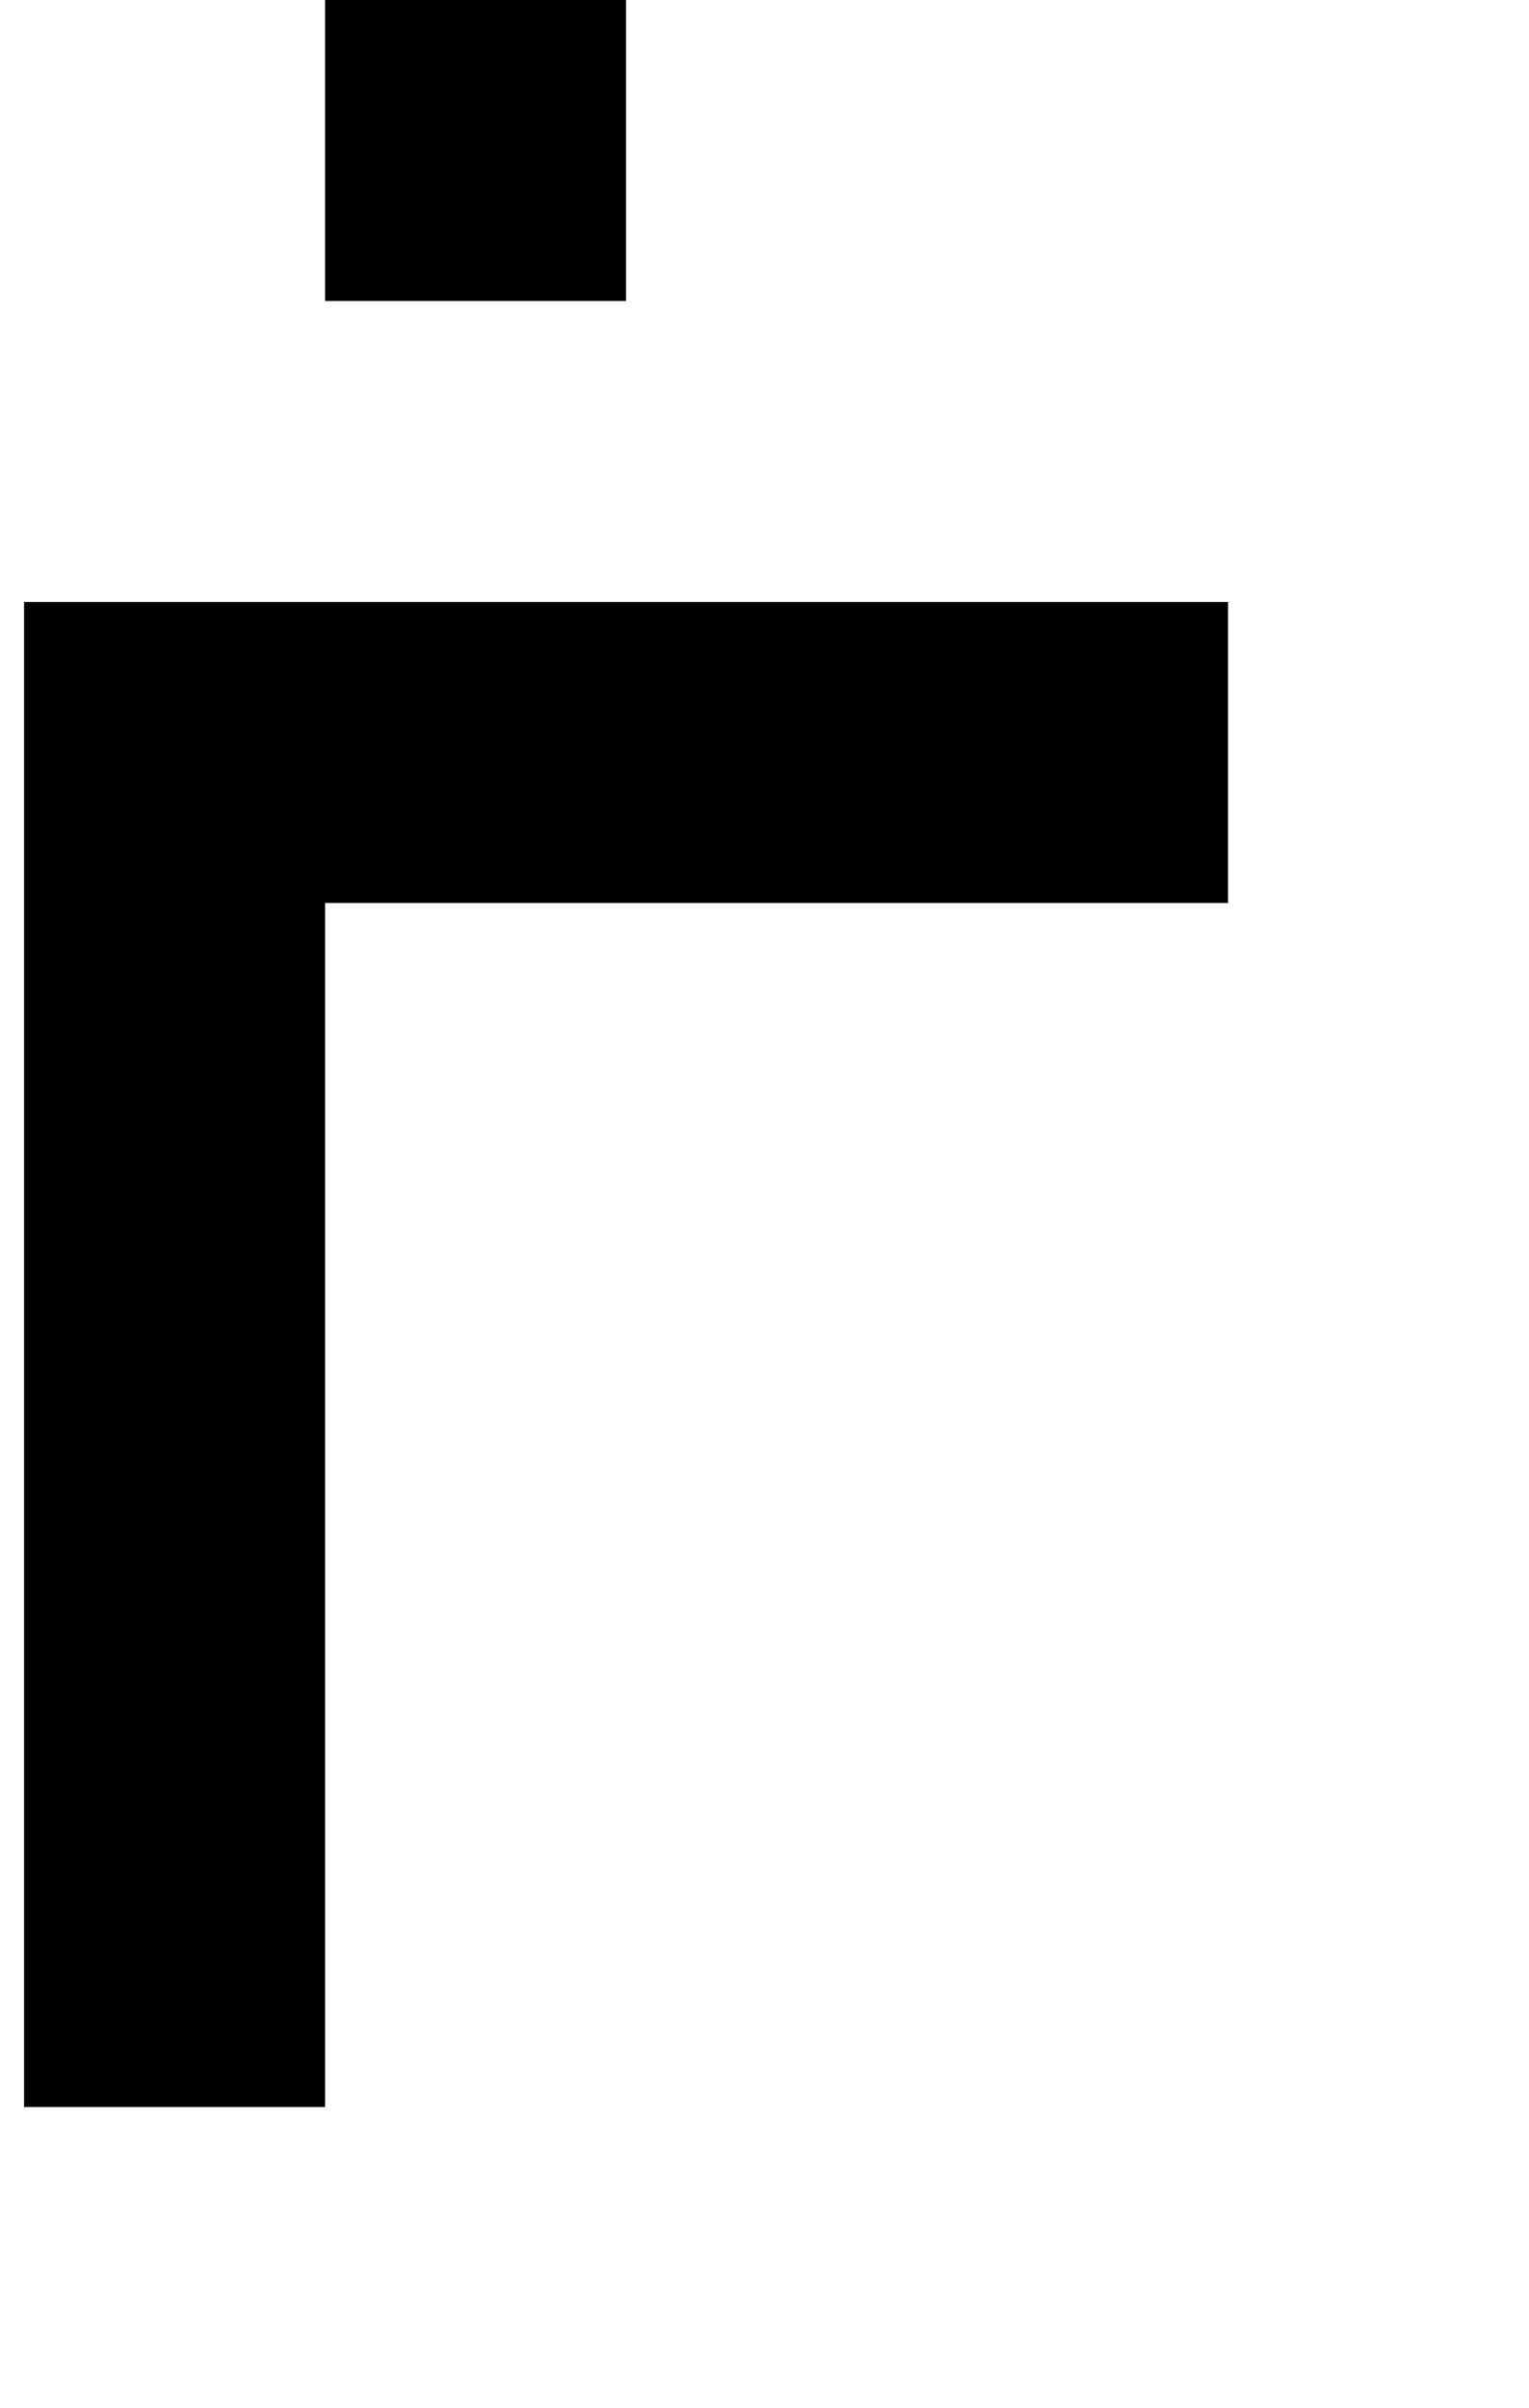
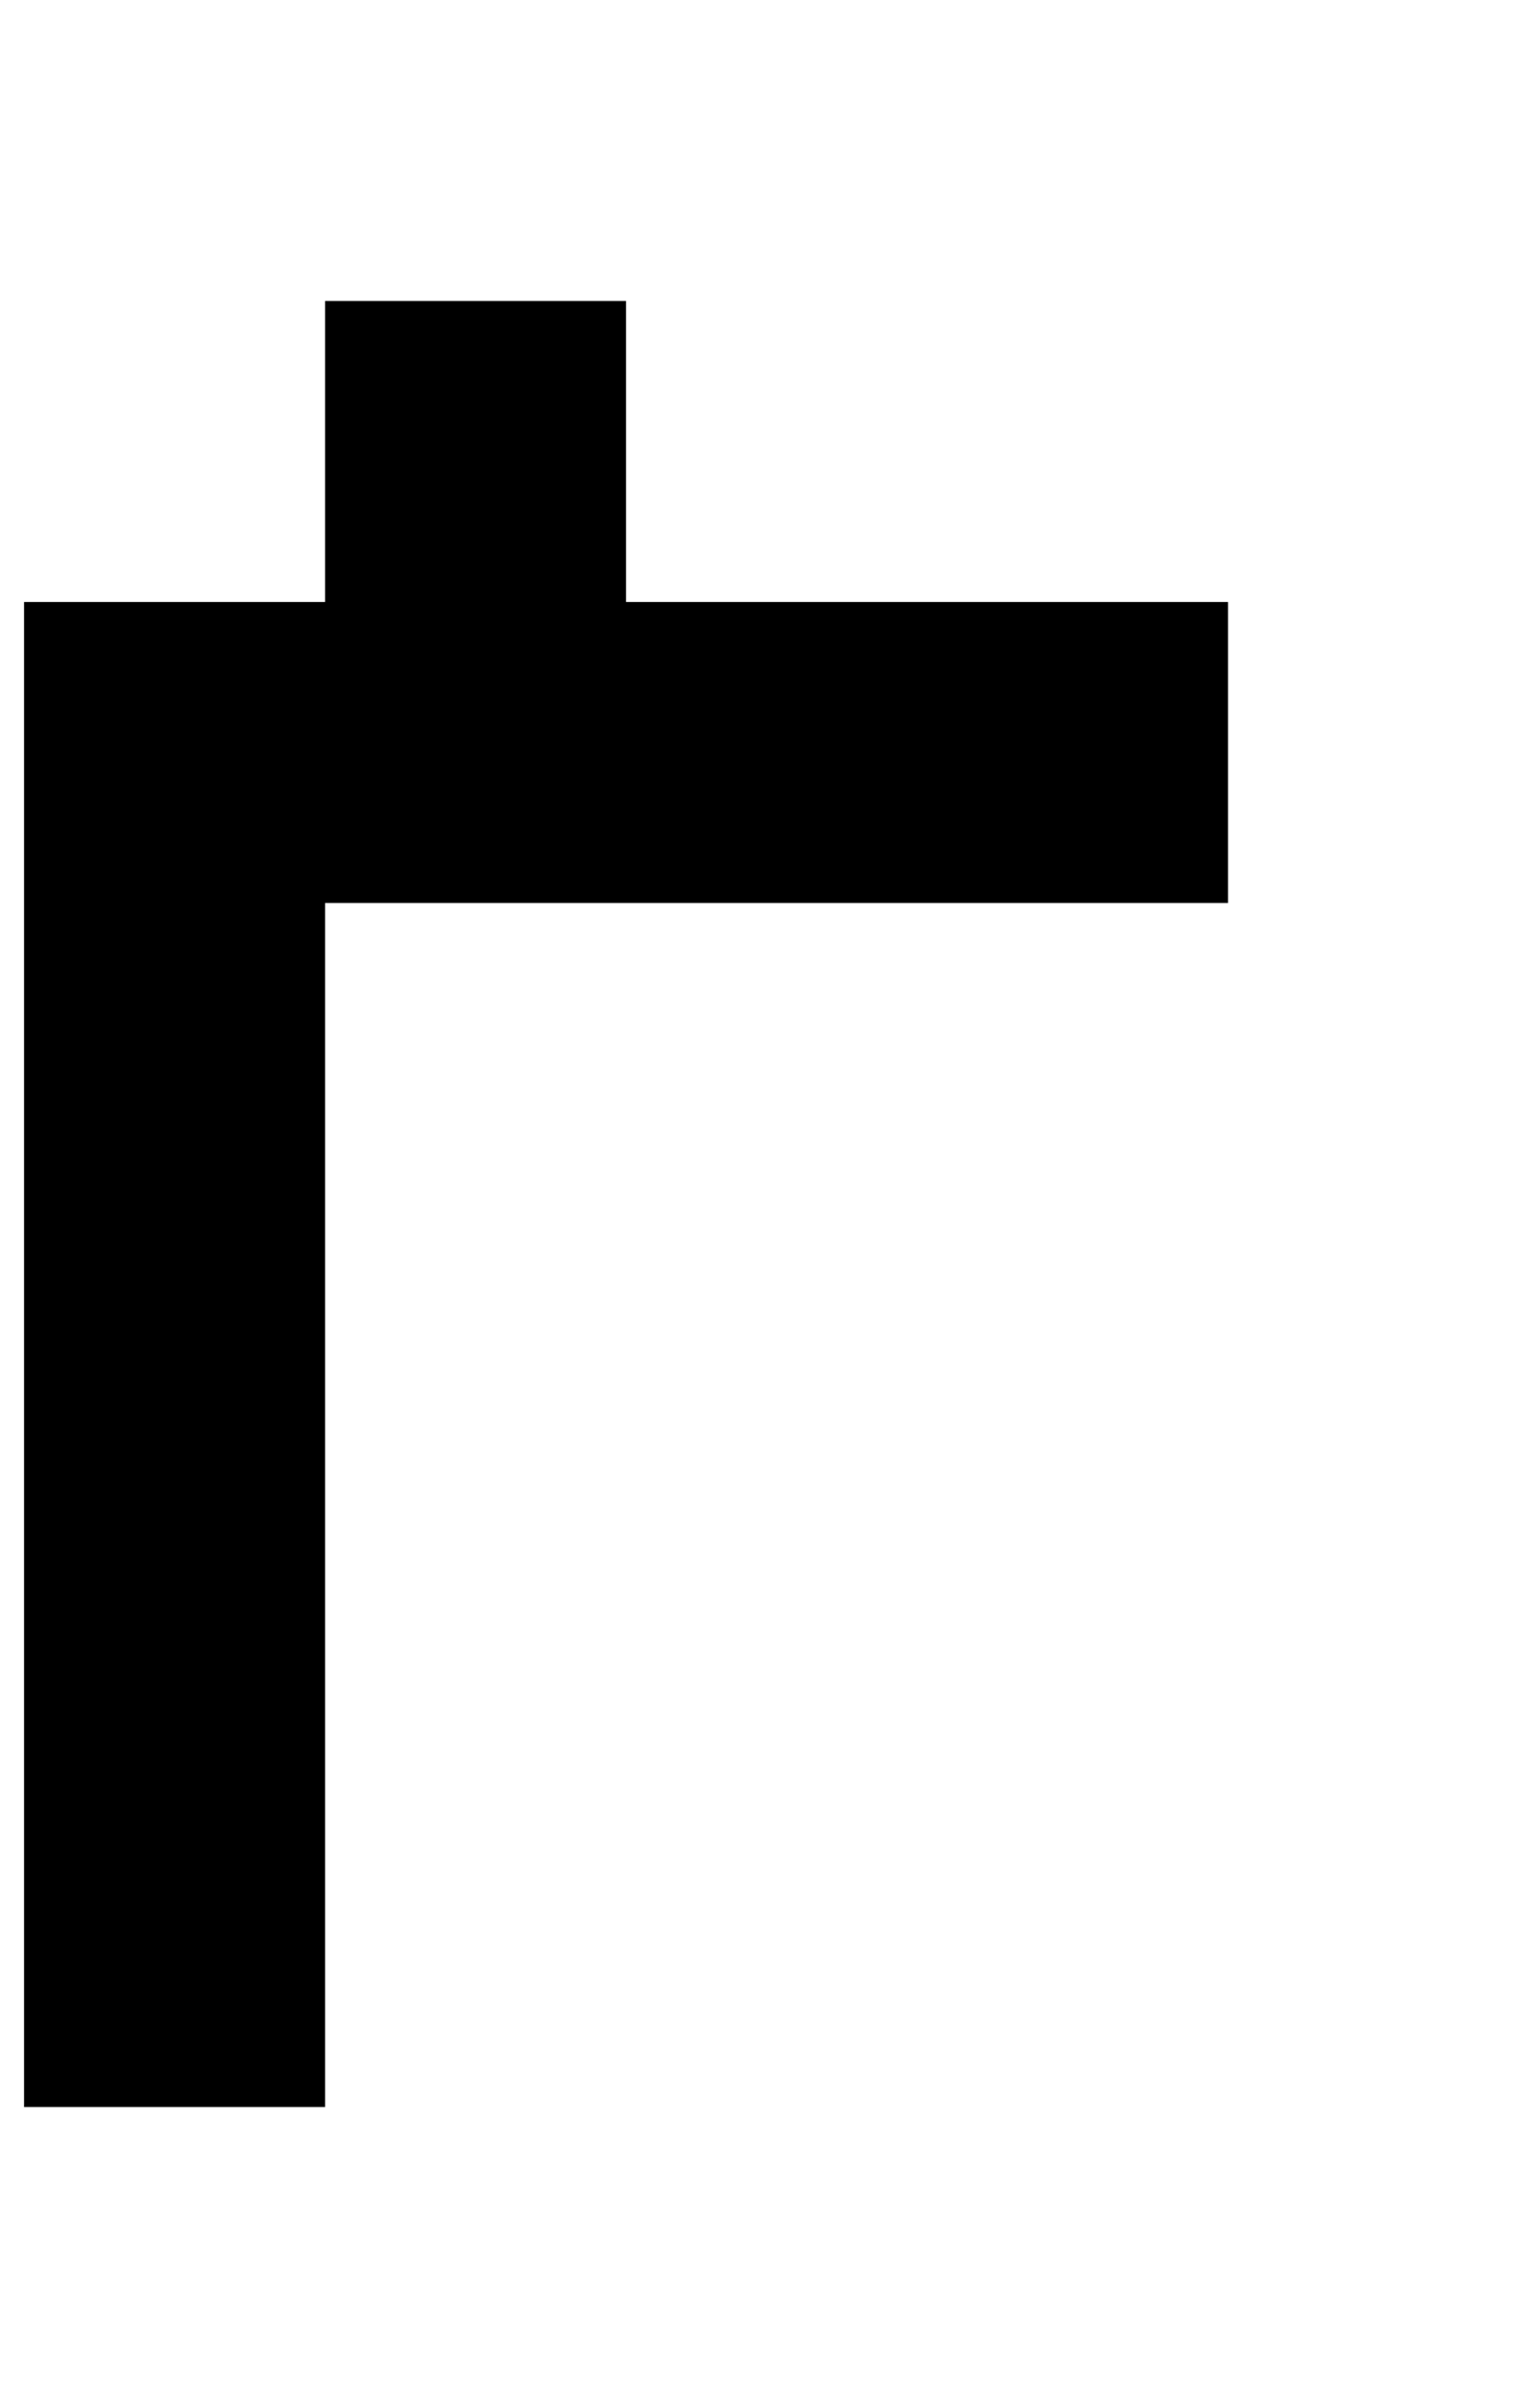
<svg xmlns="http://www.w3.org/2000/svg" version="1.1" viewBox="-10 0 635 1000">
-   <path fill="currentColor" d="M0 875v-125v-125v-125v-125v-125h125h125h125h125v125h-125h-125h-125v125v125v125v125h-125zM125 125v-125h125v125h-125zM250 0v-125h125v125h-125z" />
+   <path fill="currentColor" d="M0 875v-125v-125v-125v-125v-125h125h125h125h125v125h-125h-125h-125v125v125v125v125h-125zM125 125h125v125h-125zM250 0v-125h125v125h-125z" />
</svg>